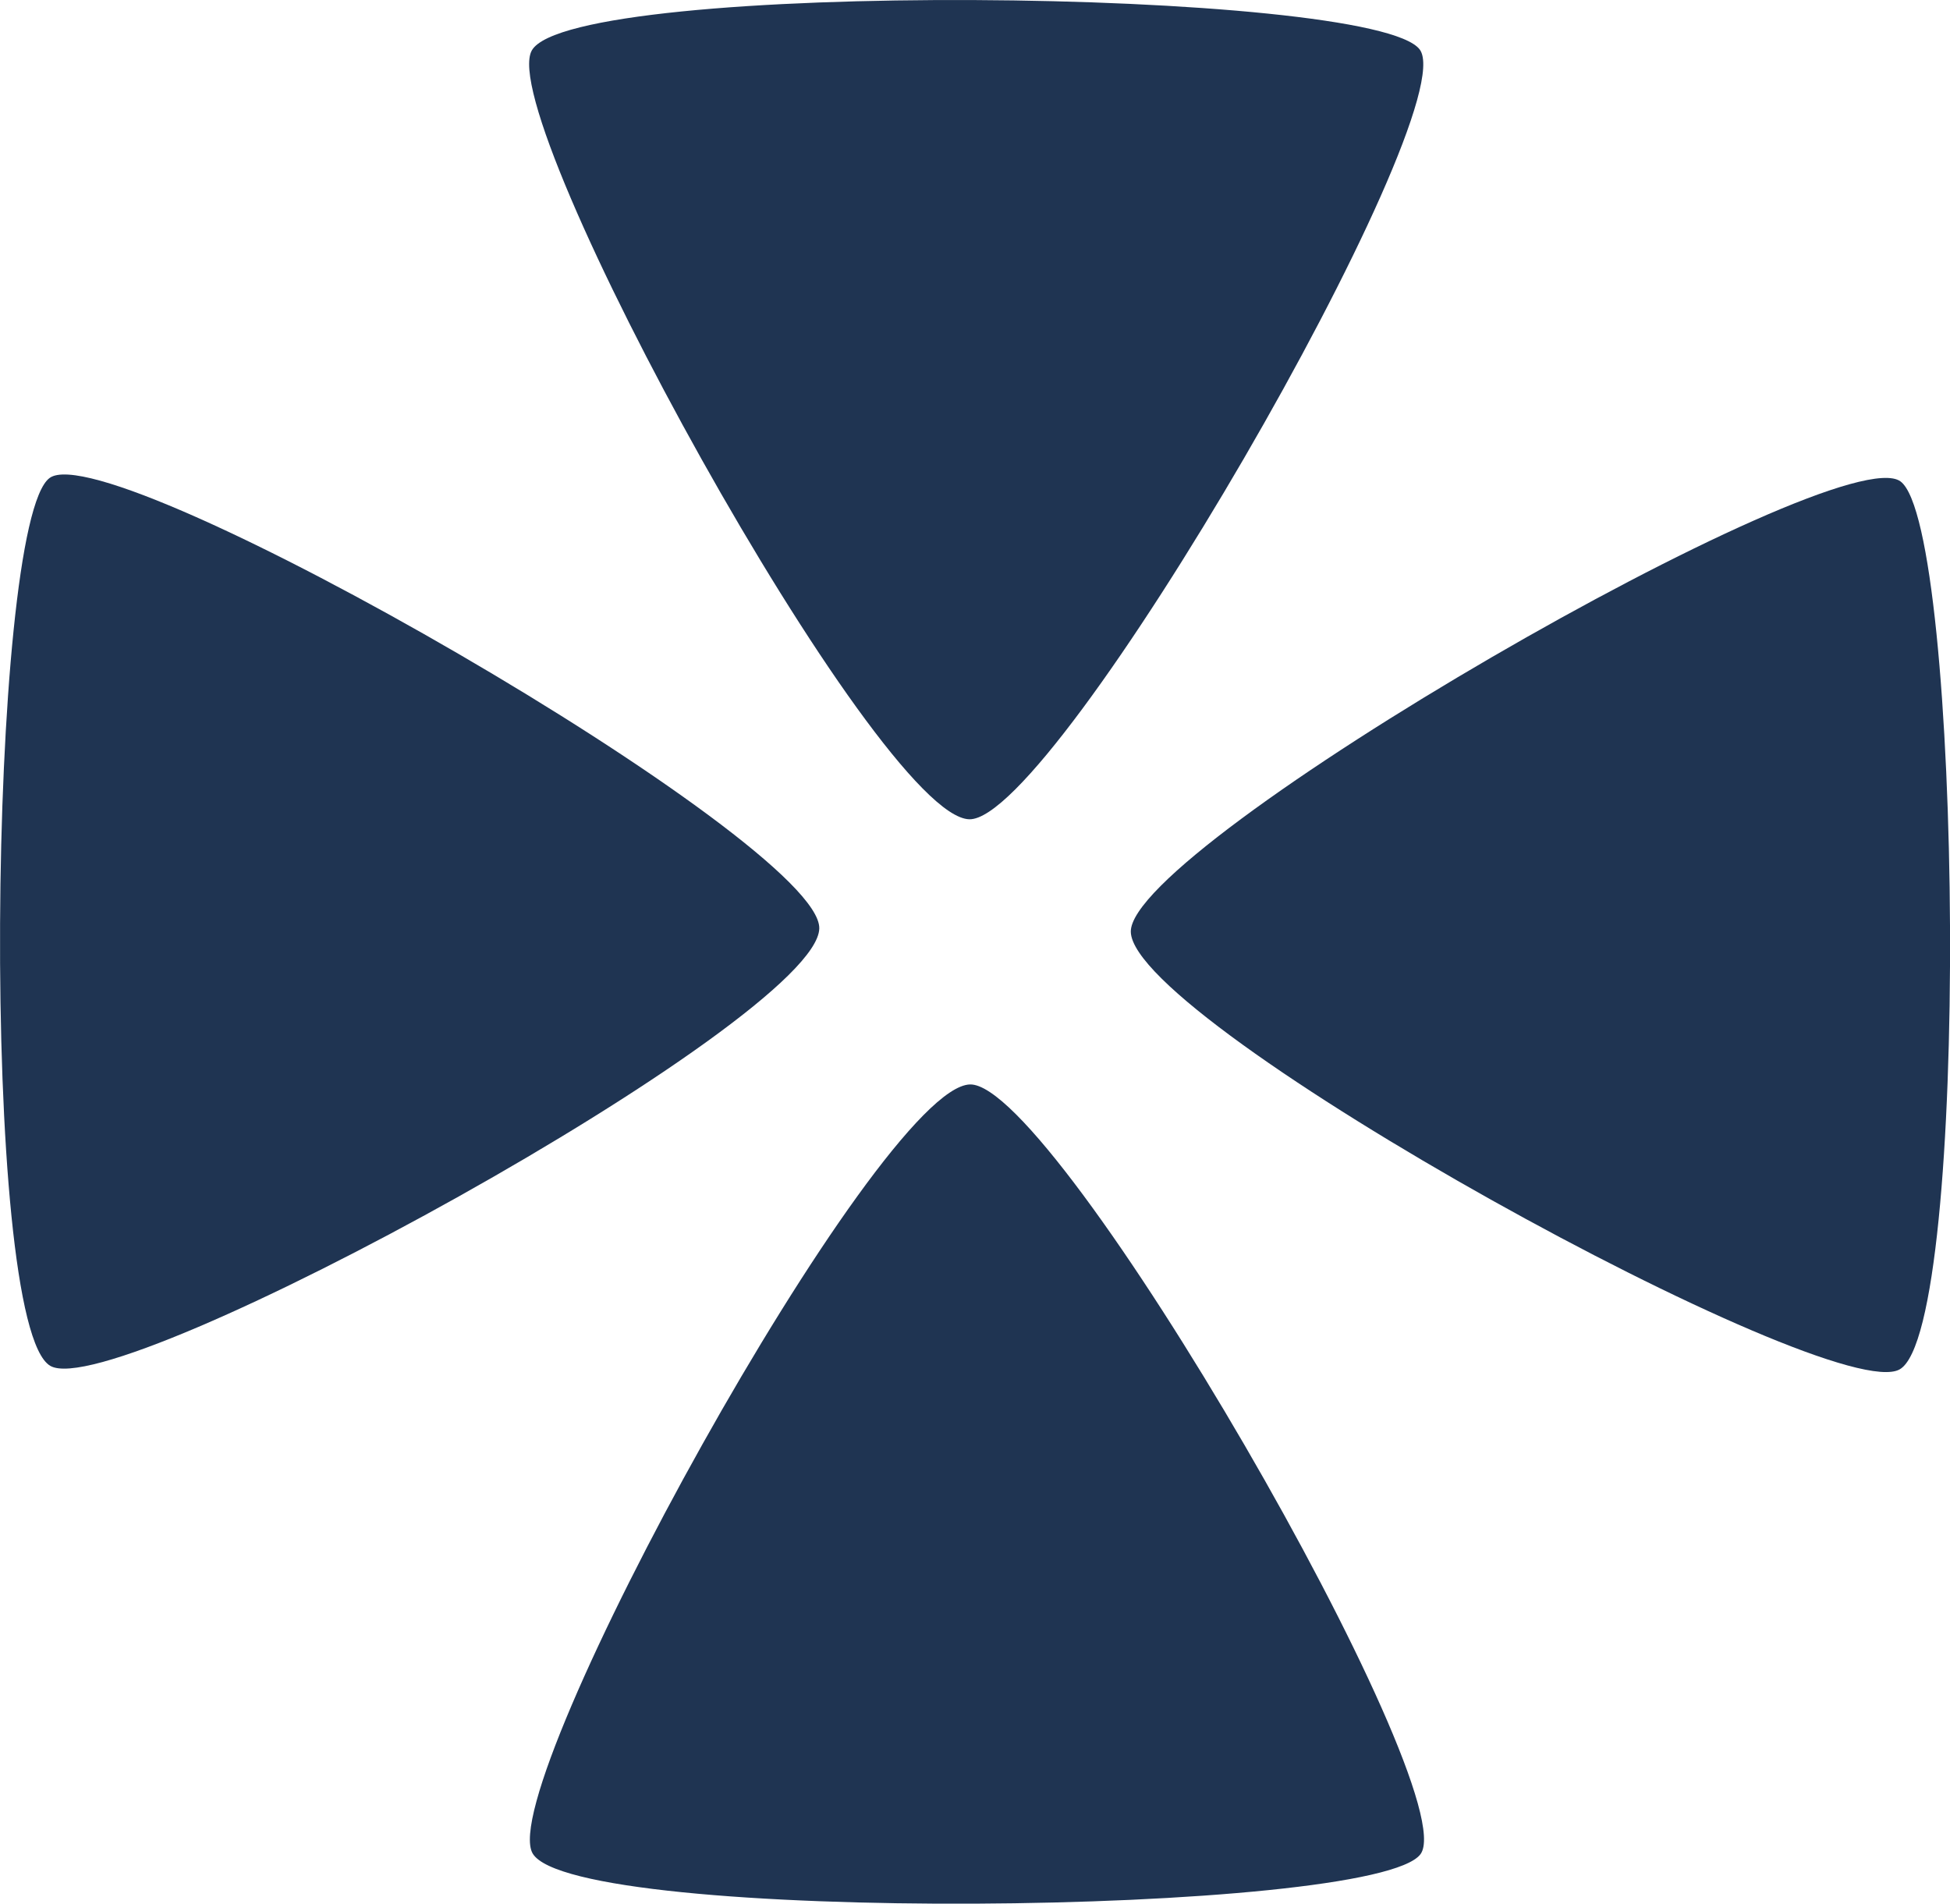
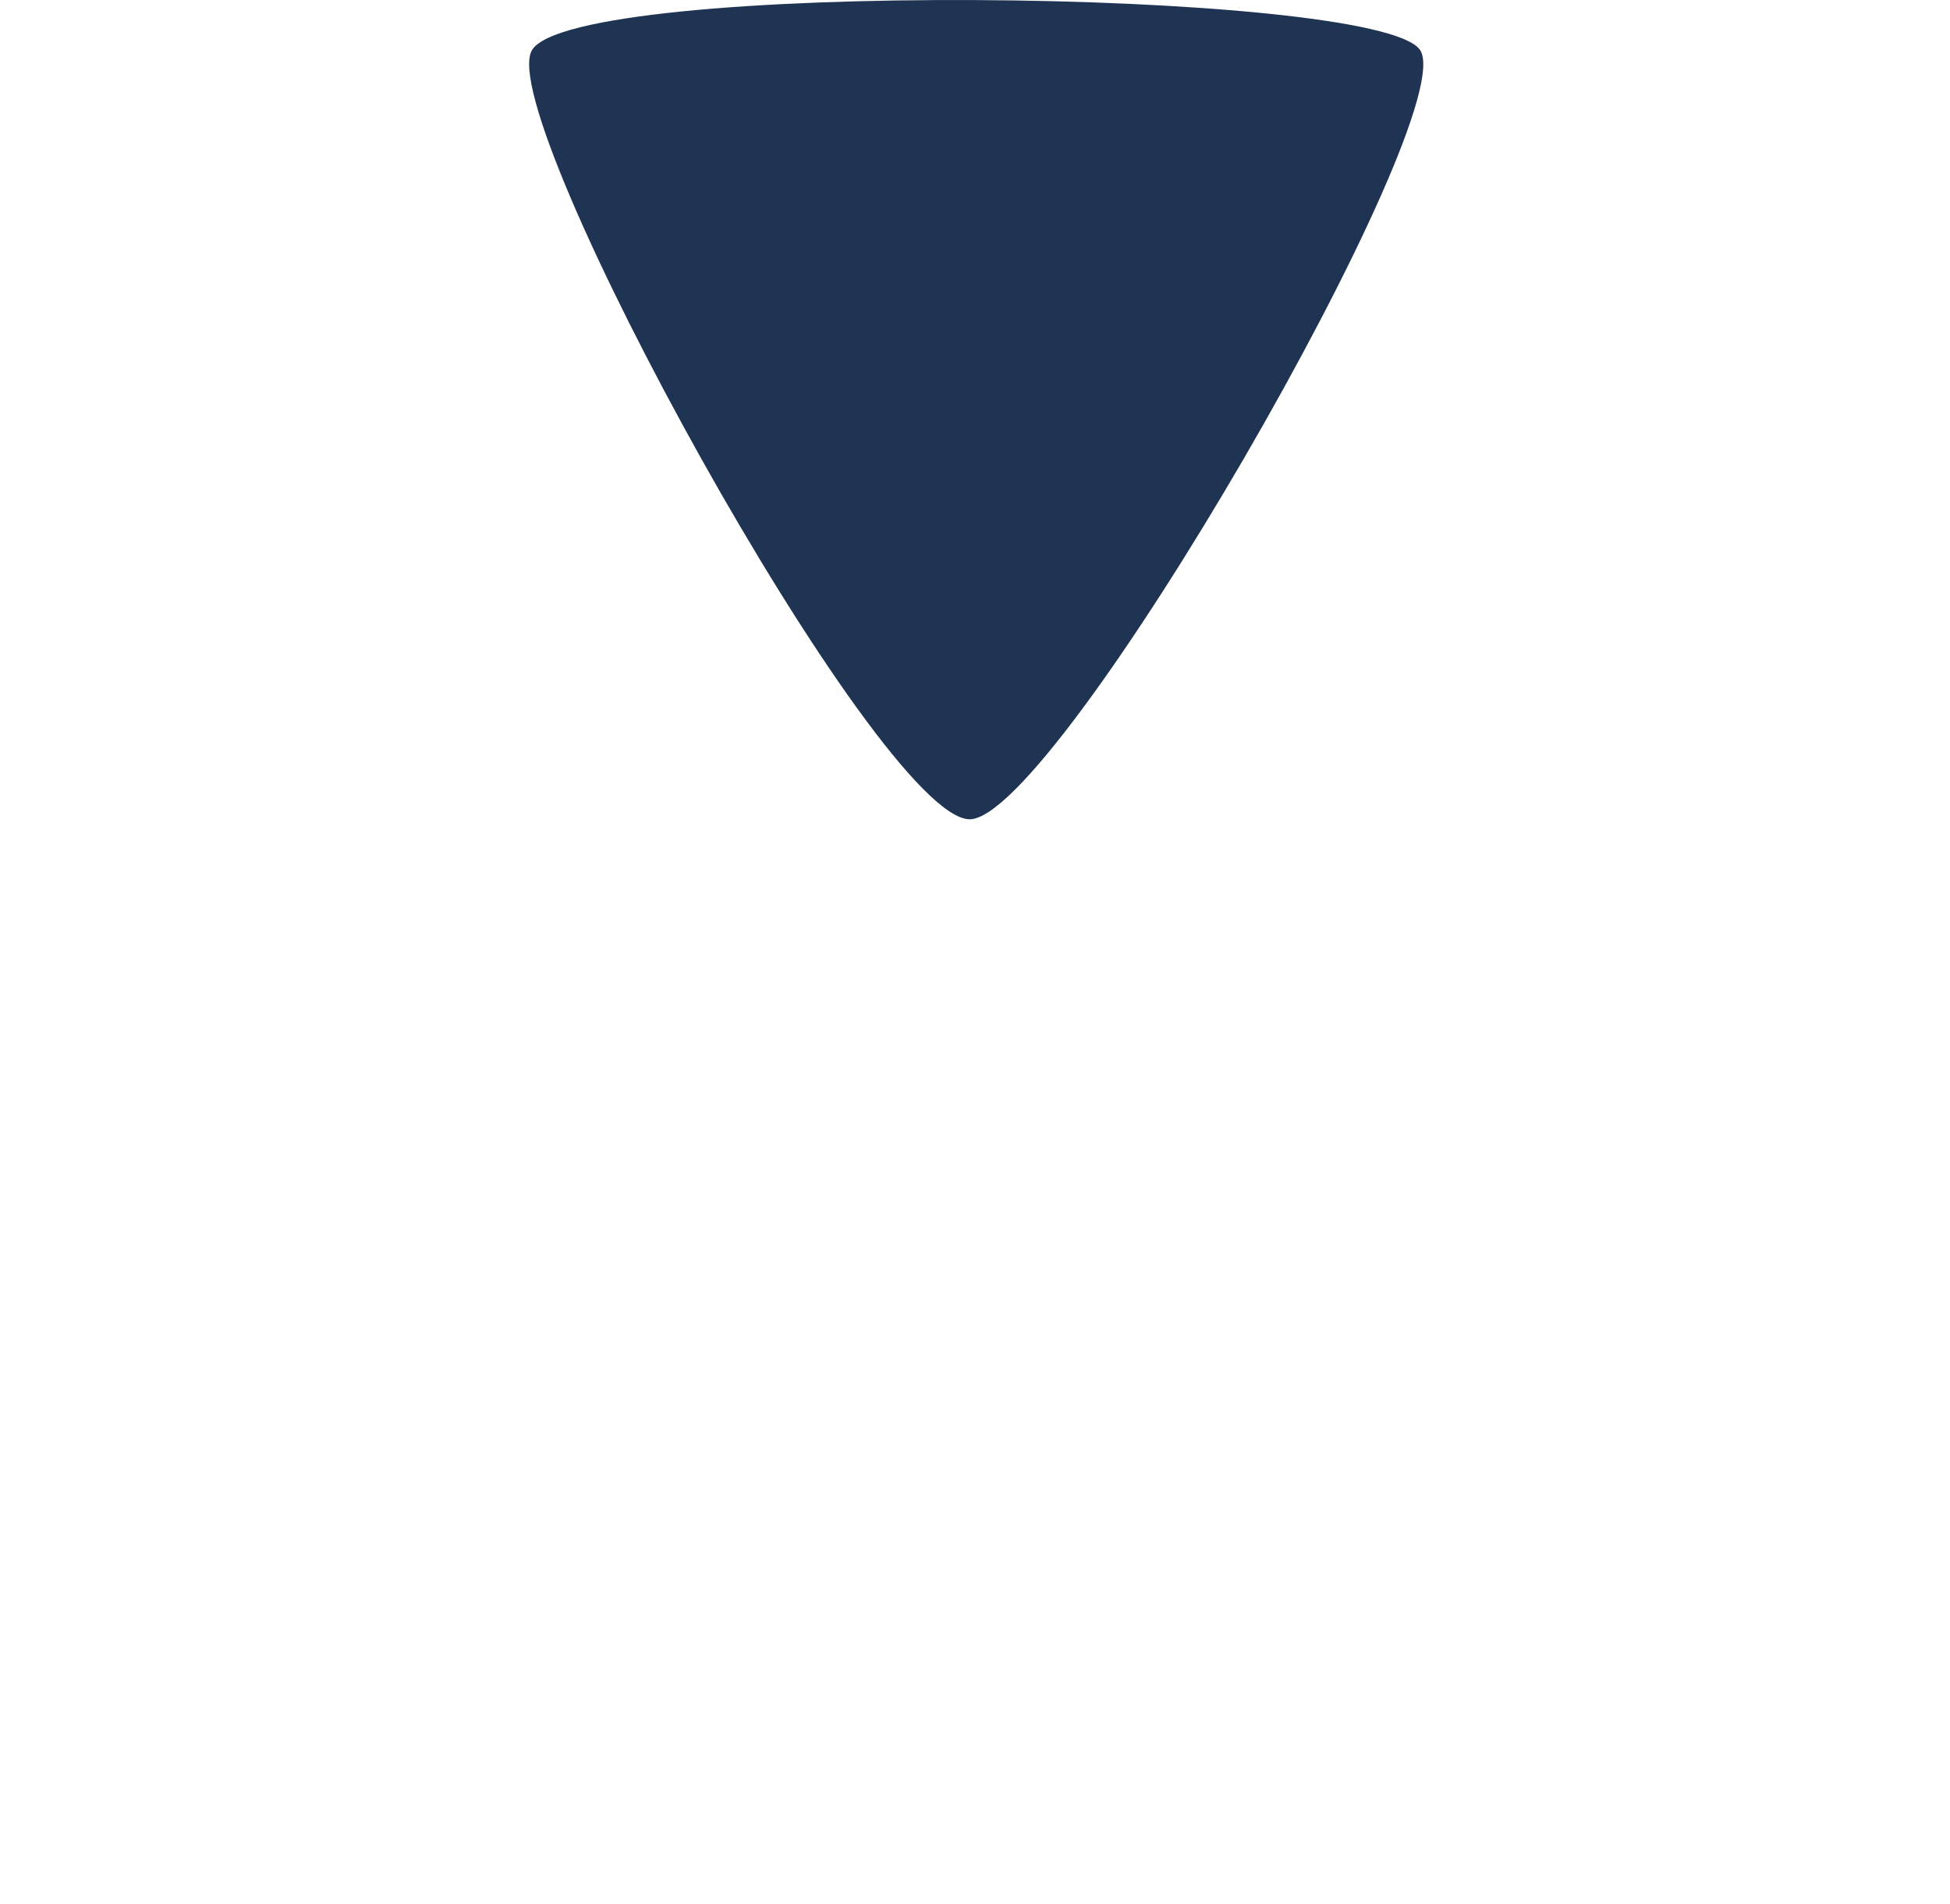
<svg xmlns="http://www.w3.org/2000/svg" xmlns:ns1="http://www.inkscape.org/namespaces/inkscape" xmlns:ns2="http://sodipodi.sourceforge.net/DTD/sodipodi-0.dtd" width="941.946" height="919.553" viewBox="0 0 255.996 249.911" version="1.1" id="svg1" ns1:export-filename="POD Logistics LLC (Image).svg" ns1:export-xdpi="96" ns1:export-ydpi="96" ns2:docname="POD Logistics LLC (Image).svg" ns1:version="1.3.2 (091e20e, 2023-11-25, custom)">
  <ns2:namedview id="namedview1" pagecolor="#ffffff" bordercolor="#000000" borderopacity="0.235" ns1:showpageshadow="true" ns1:pageopacity="0.0" ns1:pagecheckerboard="false" ns1:deskcolor="#d1d1d1" ns1:document-units="mm" borderlayer="true" shape-rendering="crispEdges" ns1:clip-to-page="false" showguides="true" ns1:zoom="0.18106587" ns1:cx="2758.6646" ns1:cy="-113.21847" ns1:window-width="1920" ns1:window-height="1009" ns1:window-x="-8" ns1:window-y="-8" ns1:window-maximized="1" ns1:current-layer="g11">
    <ns2:guide position="400.91,280.712" orientation="1,0" id="guide1" ns1:locked="false" />
    <ns2:guide position="-27.402,149.999" orientation="0,-1" id="guide2" ns1:locked="false" />
    <ns2:guide position="-0.278,322.635" orientation="1,0" id="guide3" ns1:locked="false" />
    <ns2:guide position="-59.183,272.221" orientation="0,-1" id="guide4" ns1:locked="false" />
    <ns2:guide position="37.931,21.213" orientation="0,-1" id="guide5" ns1:locked="false" />
    <ns2:guide position="256.567,349.168" orientation="1,0" id="guide6" ns1:locked="false" />
    <ns2:guide position="127.083,349.699" orientation="1,0" id="guide7" ns1:locked="false" />
    <ns2:guide position="1608.72,321.573" orientation="1,0" id="guide8" ns1:locked="false" />
    <ns2:guide position="284.424,208.912" orientation="0,-1" id="guide10" ns1:locked="false" />
    <ns2:guide position="272.792,91.461" orientation="0,-1" id="guide11" ns1:locked="false" />
  </ns2:namedview>
  <defs id="defs1" />
  <g ns1:label="Capa 1" ns1:groupmode="layer" id="layer1" transform="translate(-10.891,-11.06)">
    <g id="g18" transform="matrix(0.393,0,0,0.393,-218.501,-87.487)" ns1:export-filename="POD Logistics LLC W (Iso).svg" ns1:export-xdpi="96" ns1:export-ydpi="96" style="fill:#1f3452;fill-opacity:1">
      <path style="fill:#1f3452;fill-opacity:1;stroke-width:0.331" d="M 907.478,524.429 C 876.755,523.665 748.408,290.041 761.365,267.568 c 13.718,-23.794 281.41,-20.904 296.603,-0.248 15.152,20.602 -121.609,257.828 -150.49,257.109 z" id="path7" ns2:nodetypes="ssss" />
-       <path style="fill:#1f3452;fill-opacity:1;stroke-width:0.331" d="m 907.724,613.007 c -30.723,0.764 -159.069,234.389 -146.112,256.862 13.718,23.794 281.41,20.904 296.603,0.248 15.152,-20.602 -121.609,-257.828 -150.49,-257.109 z" id="path7-9" ns2:nodetypes="ssss" />
-       <path style="fill:#1f3452;fill-opacity:1;stroke-width:0.331" d="m 961.437,562.059 c 0.764,30.723 234.389,159.069 256.862,146.112 23.794,-13.718 20.904,-281.41 0.248,-296.603 -20.602,-15.152 -257.828,121.609 -257.109,150.49 z" id="path7-9-7" ns2:nodetypes="ssss" />
-       <path style="fill:#1f3452;fill-opacity:1;stroke-width:0.331" d="m 857.374,560.912 c -0.764,30.723 -234.389,159.069 -256.862,146.112 -23.794,-13.718 -20.904,-281.41 -0.248,-296.603 20.602,-15.152 257.828,121.609 257.109,150.49 z" id="path7-9-7-5" ns2:nodetypes="ssss" />
    </g>
  </g>
</svg>